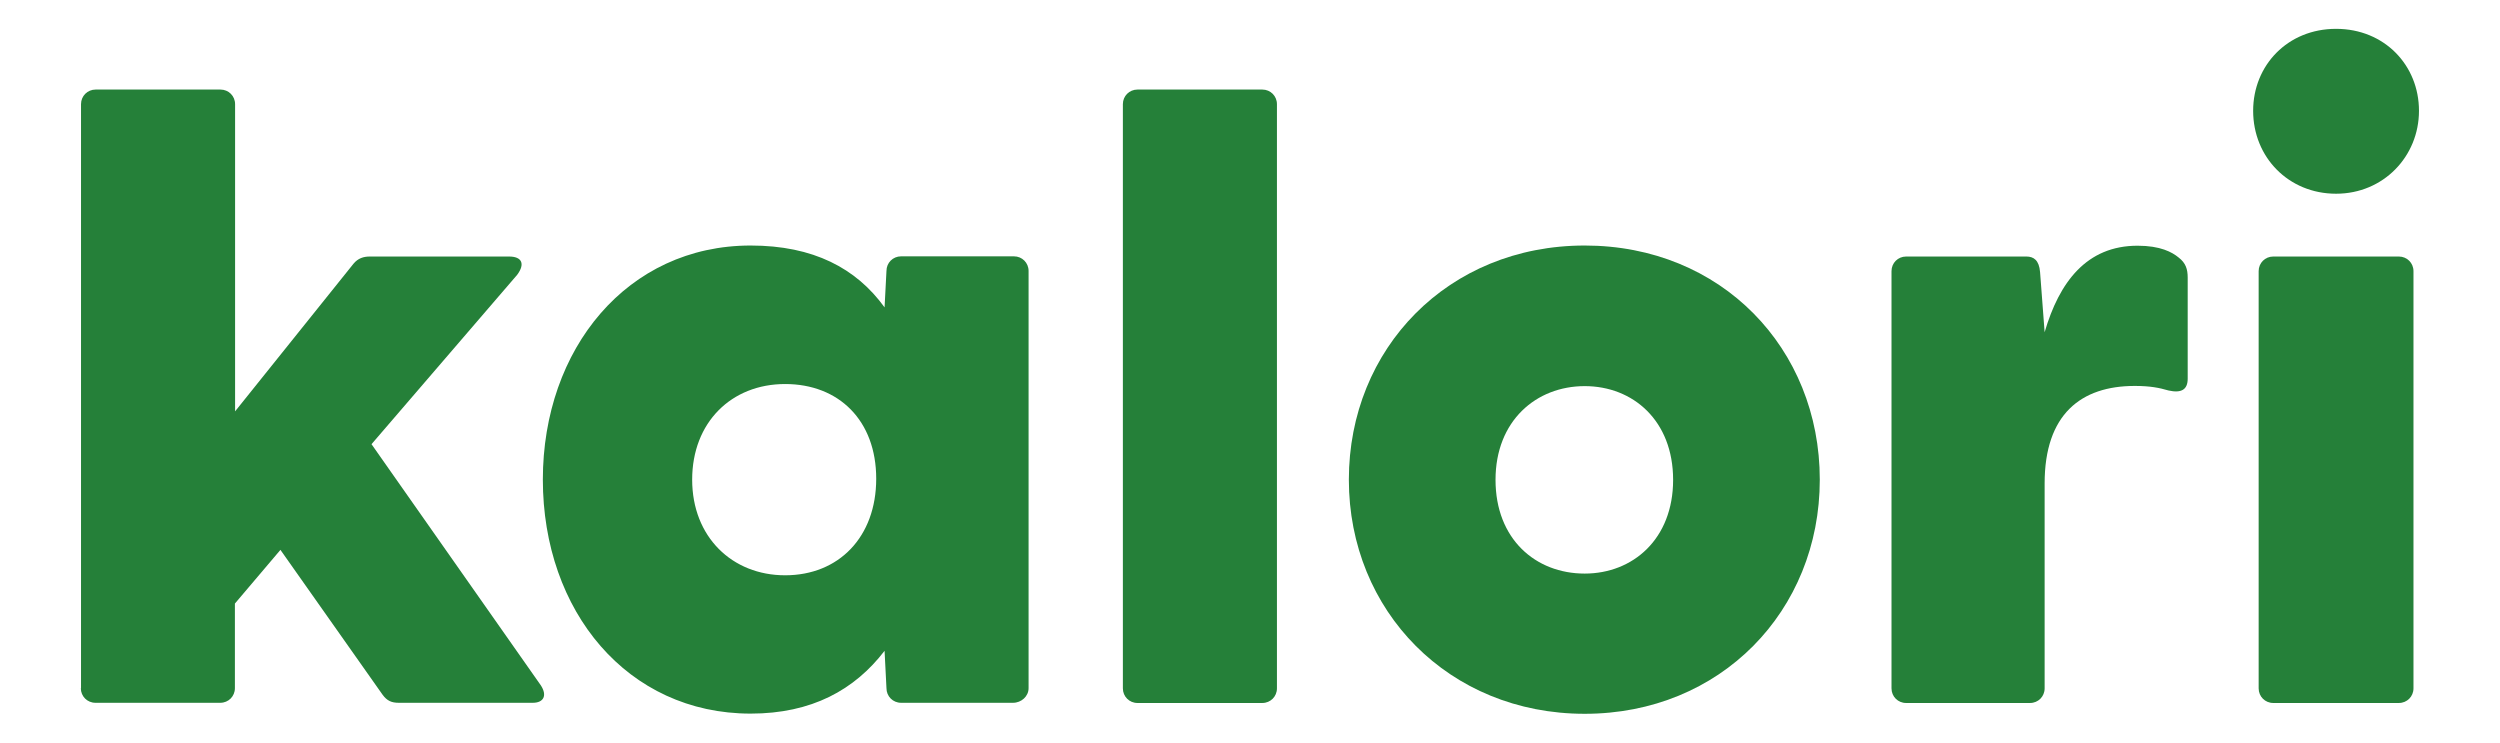
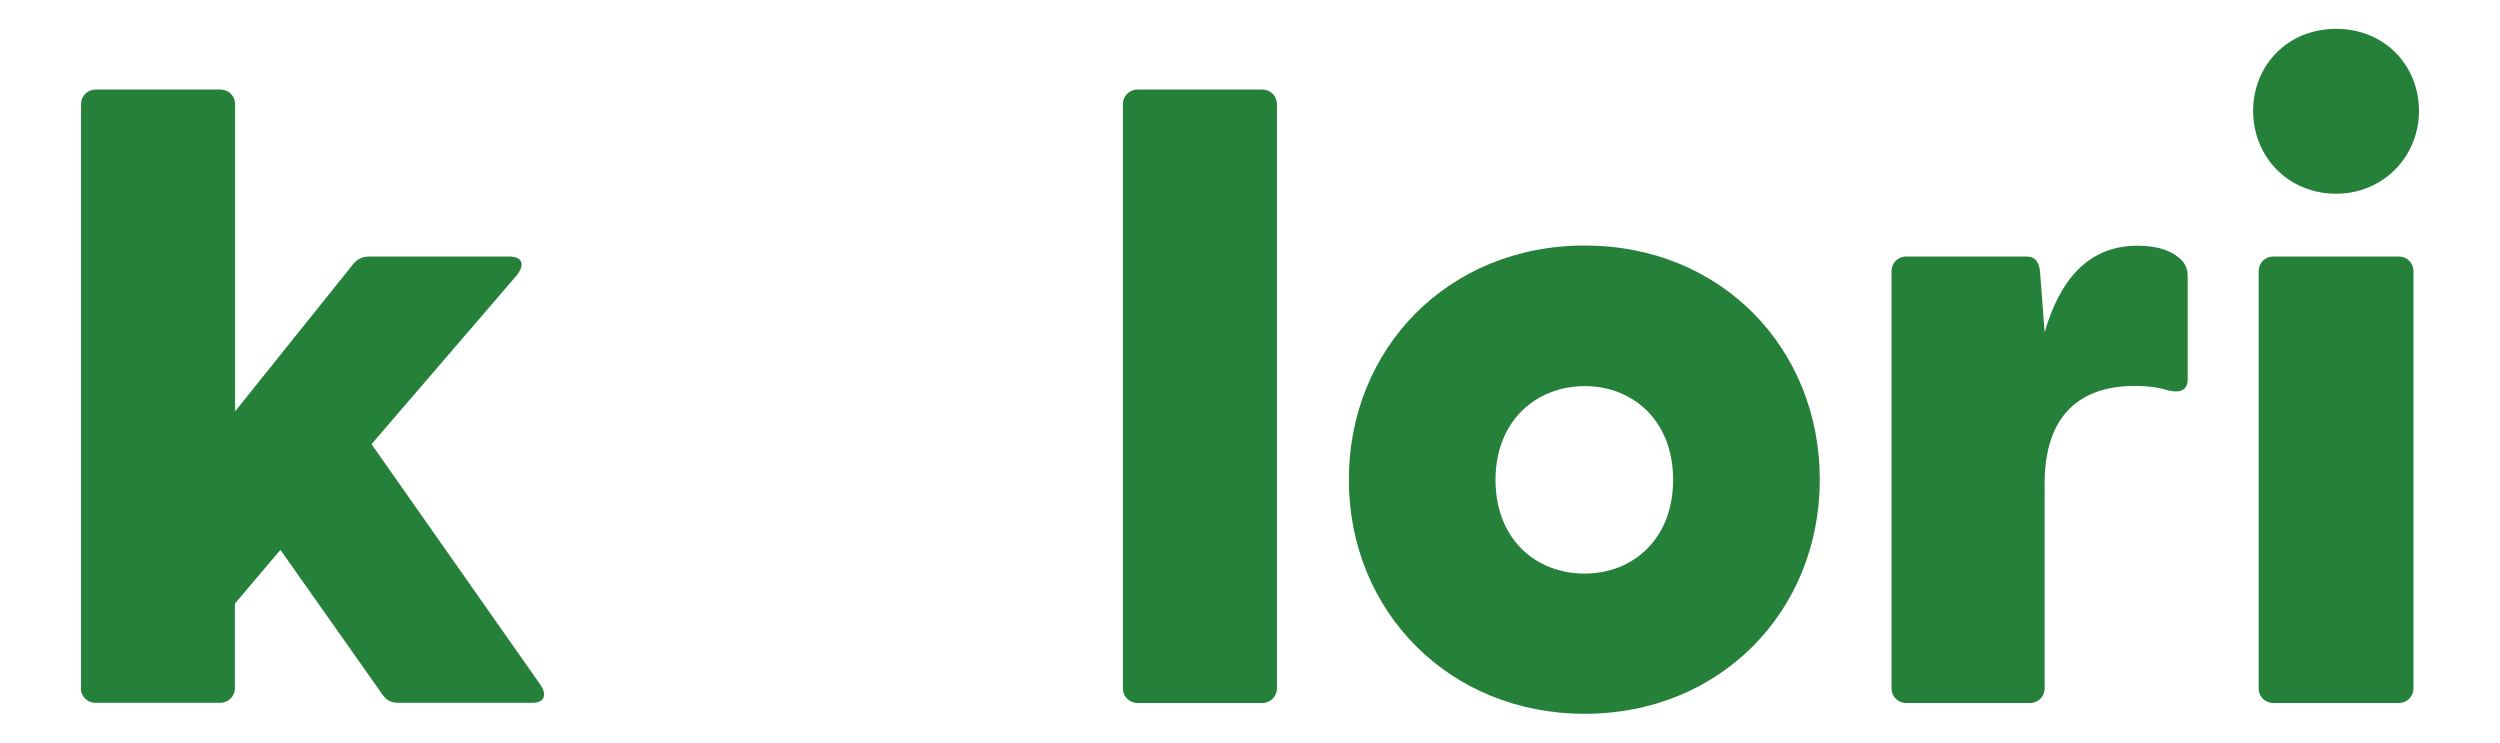
<svg xmlns="http://www.w3.org/2000/svg" id="_レイヤー_1" data-name="レイヤー 1" viewBox="0 0 131.76 39.14">
  <defs>
    <style>
      .cls-1 {
        fill: #258039;
      }
    </style>
  </defs>
  <path class="cls-1" d="M4.27,36.28V5.49c0-.43.34-.77.77-.77h6.58c.43,0,.77.34.77.77v16.19l6.24-7.78c.24-.29.53-.38.86-.38h7.34c.67,0,.86.38.43.96l-7.68,8.93,8.93,12.72c.34.53.14.91-.43.91h-7.06c-.38,0-.62-.1-.86-.43l-5.38-7.63-2.4,2.83v4.46c0,.43-.34.77-.77.77h-6.58c-.43,0-.77-.34-.77-.77Z" />
-   <path class="cls-1" d="M28.61,25.28c0-6.91,4.46-12.34,10.95-12.34,3.31,0,5.57,1.2,7.06,3.26l.1-1.92c0-.43.34-.77.77-.77h5.95c.43,0,.77.34.77.77v21.99c0,.43-.38.77-.82.77h-5.9c-.43,0-.77-.34-.77-.77l-.1-1.97c-1.58,2.06-3.84,3.31-7.06,3.31-6.48,0-10.95-5.38-10.95-12.34ZM41.38,30.32c2.83,0,4.8-2.02,4.8-5.09s-1.97-4.99-4.8-4.99-4.9,2.02-4.9,5.04,2.11,5.04,4.9,5.04Z" />
  <path class="cls-1" d="M59.18,36.28V5.49c0-.43.34-.77.77-.77h6.58c.43,0,.77.34.77.77v30.79c0,.43-.34.77-.77.77h-6.58c-.43,0-.77-.34-.77-.77Z" />
  <path class="cls-1" d="M71.09,25.28c0-6.91,5.23-12.34,12.43-12.34s12.39,5.42,12.39,12.34-5.23,12.34-12.39,12.34-12.43-5.42-12.43-12.34ZM83.52,30.23c2.54,0,4.66-1.82,4.66-4.94s-2.11-4.94-4.66-4.94-4.7,1.82-4.7,4.94,2.11,4.94,4.7,4.94Z" />
  <path class="cls-1" d="M99.69,36.28V14.29c0-.43.34-.77.77-.77h6.34c.38,0,.67.19.72.82l.24,3.17c.77-2.64,2.21-4.56,4.9-4.56,1.2,0,1.82.34,2.16.62.38.29.48.62.48,1.06v5.33c0,.58-.34.77-1.01.62-.48-.14-.96-.24-1.78-.24-2.83,0-4.75,1.49-4.75,5.14v10.8c0,.43-.34.77-.77.77h-6.53c-.43,0-.77-.34-.77-.77Z" />
  <path class="cls-1" d="M118.75,5.84c0-2.4,1.82-4.32,4.37-4.32s4.37,1.92,4.37,4.32-1.87,4.37-4.37,4.37-4.37-1.92-4.37-4.37ZM119.04,14.29c0-.43.34-.77.77-.77h6.62c.43,0,.77.34.77.77v21.99c0,.43-.34.77-.77.77h-6.62c-.43,0-.77-.34-.77-.77V14.29Z" />
</svg>